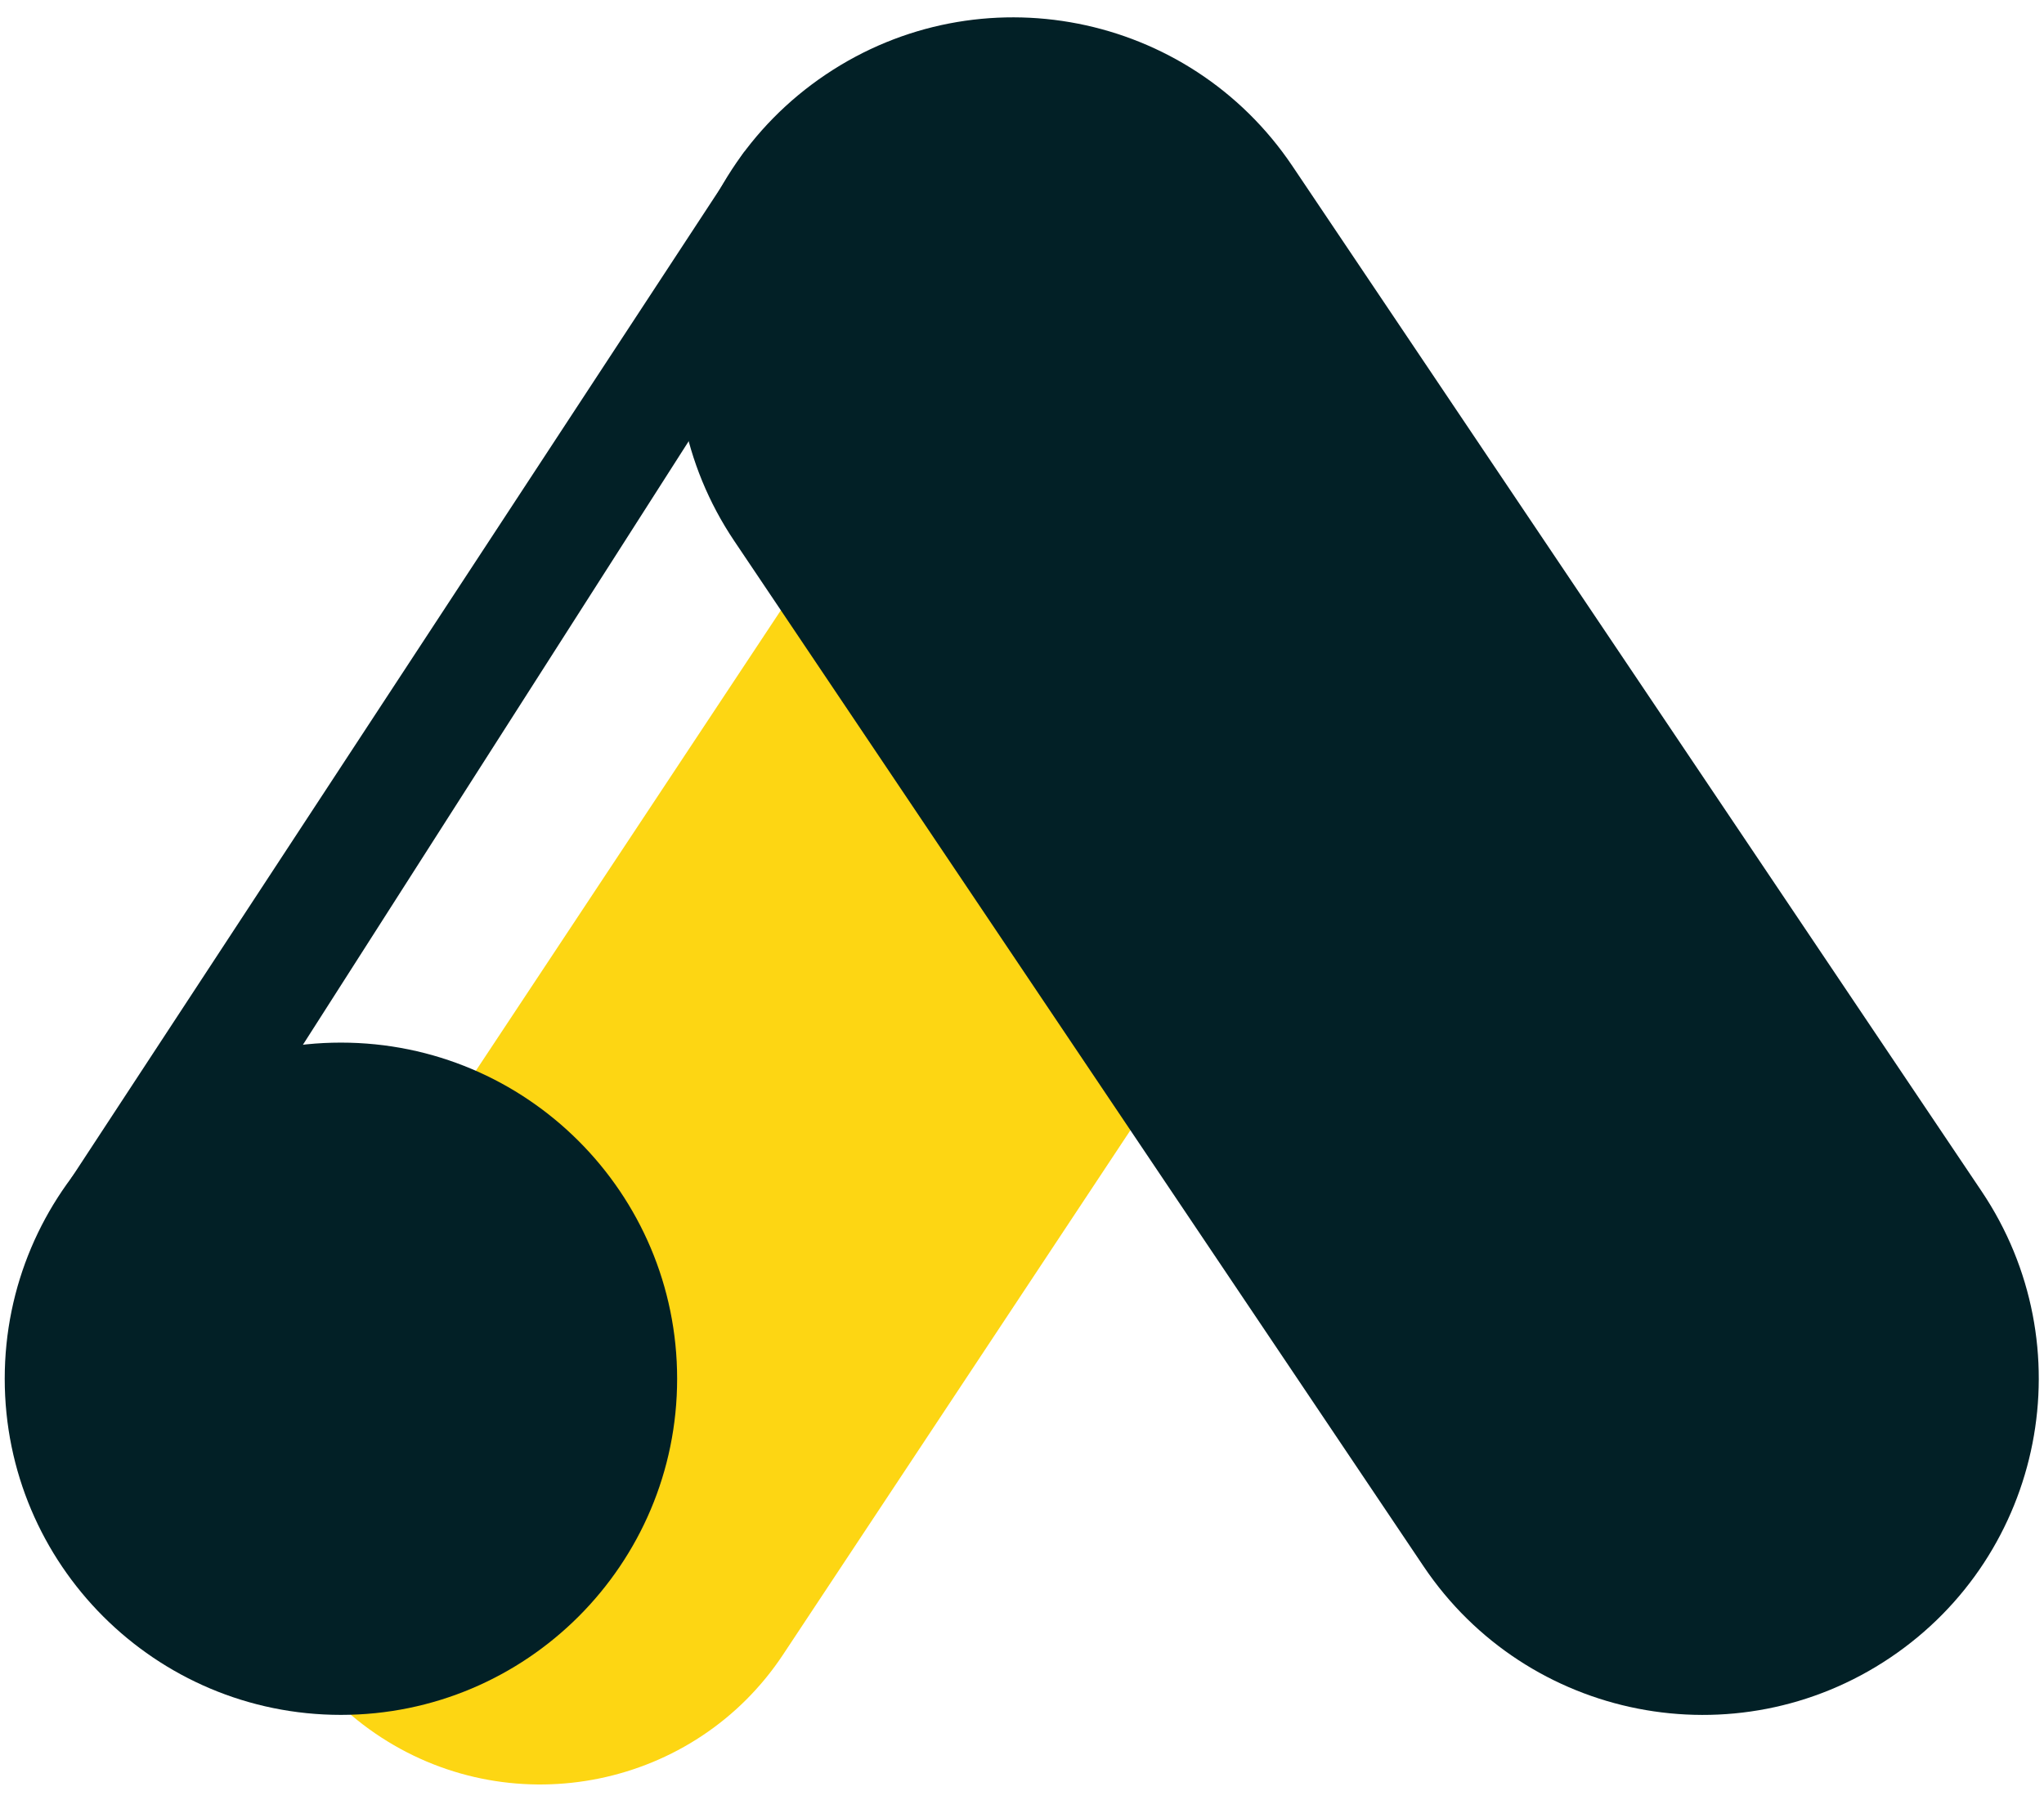
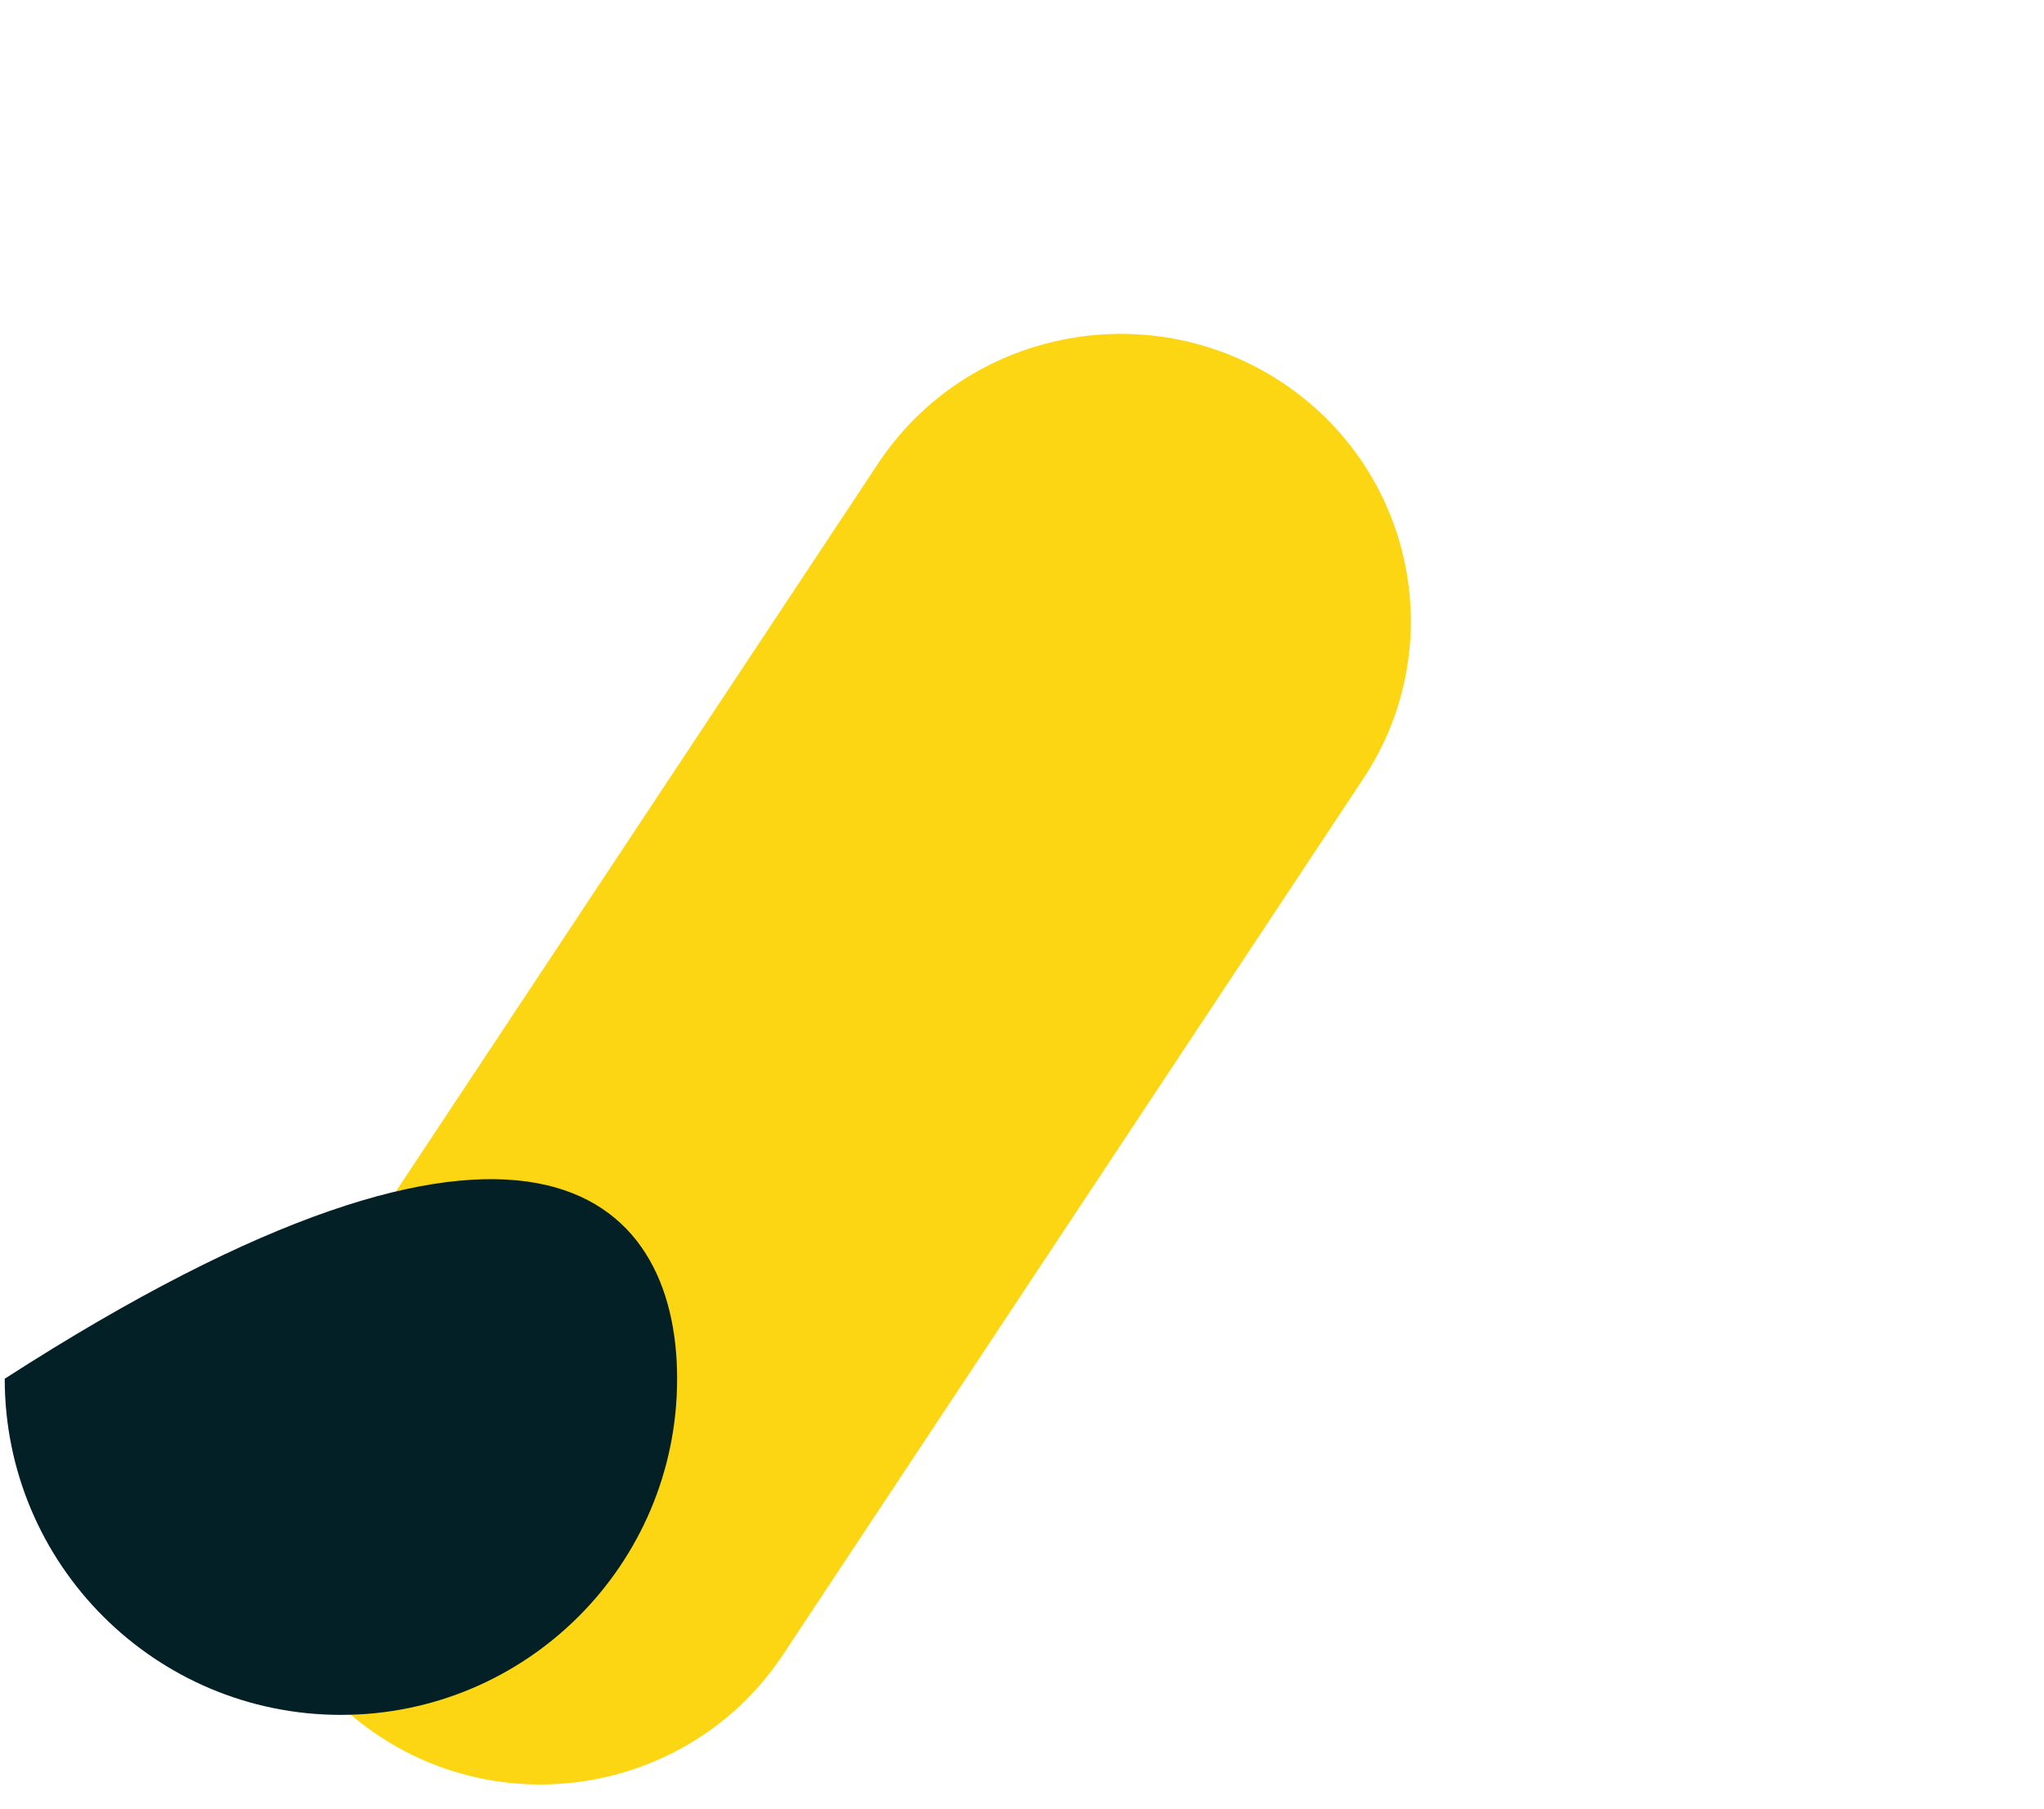
<svg xmlns="http://www.w3.org/2000/svg" width="61" height="54" viewBox="0 0 61 54" fill="none">
  <path fill-rule="evenodd" clip-rule="evenodd" d="M38.193 11.37C42.192 13.967 43.309 19.282 40.686 23.242L23.367 49.392C20.744 53.352 15.376 54.457 11.377 51.86C7.378 49.264 6.262 43.949 8.884 39.989L26.203 13.838C28.826 9.879 34.194 8.774 38.193 11.37Z" fill="#FDD613" />
-   <path fill-rule="evenodd" clip-rule="evenodd" d="M25.224 5.536C28.495 0.598 30.285 0.802 35.258 4.031C40.241 7.266 42.533 12.391 39.255 17.339C38.72 18.147 37.631 18.369 36.822 17.833C36.014 17.298 35.792 16.208 36.328 15.4C38.52 12.09 37.593 7.643 34.236 5.463C30.872 3.279 26.363 4.211 24.161 7.523L4.63 38.087C4.108 38.904 3.022 39.143 2.205 38.621C1.388 38.099 1.625 35.952 2.147 35.134L22.214 4.528L25.224 5.536Z" fill="#022026" />
-   <path fill-rule="evenodd" clip-rule="evenodd" d="M24.644 2.225C29.243 -0.866 35.477 0.356 38.569 4.955L59.137 35.557C62.228 40.157 61.006 46.391 56.407 49.482C51.808 52.573 45.574 51.351 42.483 46.752L21.914 16.149C18.823 11.55 20.045 5.316 24.644 2.225Z" fill="#022026" />
-   <path d="M20.208 41.154C20.208 46.696 15.716 51.188 10.174 51.188C4.633 51.188 0.141 46.696 0.141 41.154C0.141 35.613 4.633 31.121 10.174 31.121C15.716 31.121 20.208 35.613 20.208 41.154Z" fill="#022026" />
+   <path d="M20.208 41.154C20.208 46.696 15.716 51.188 10.174 51.188C4.633 51.188 0.141 46.696 0.141 41.154C15.716 31.121 20.208 35.613 20.208 41.154Z" fill="#022026" />
</svg>